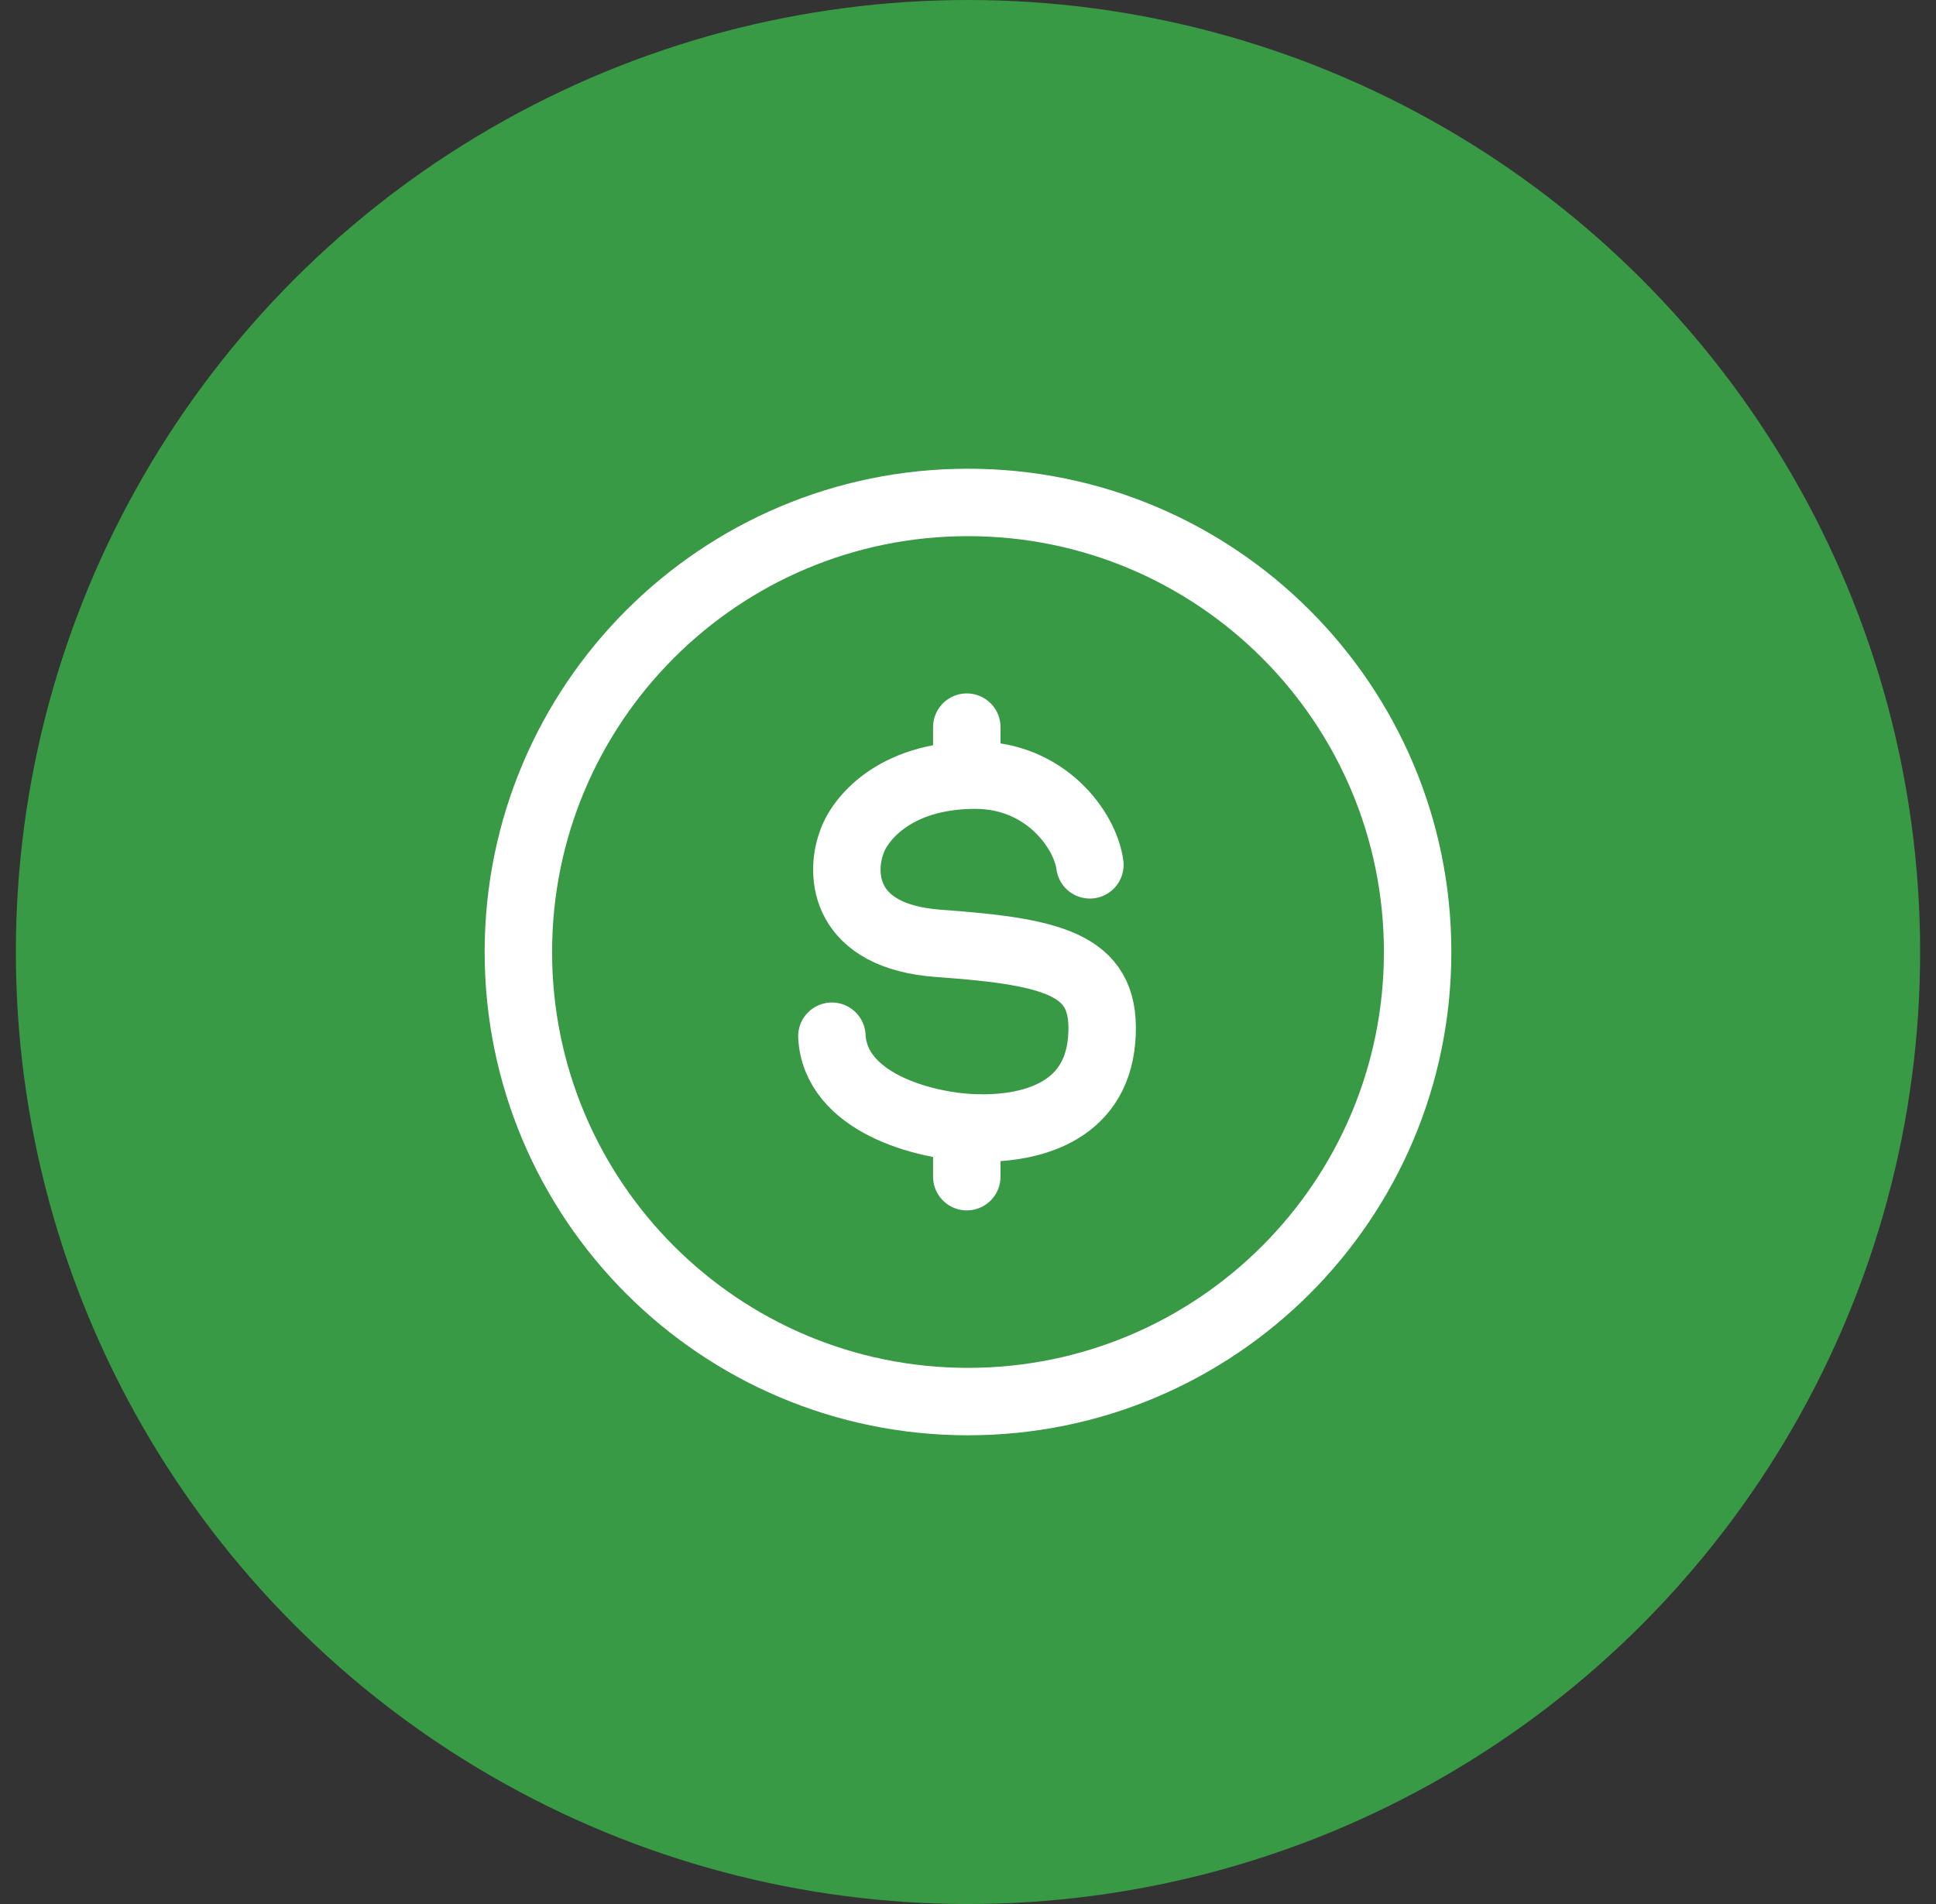
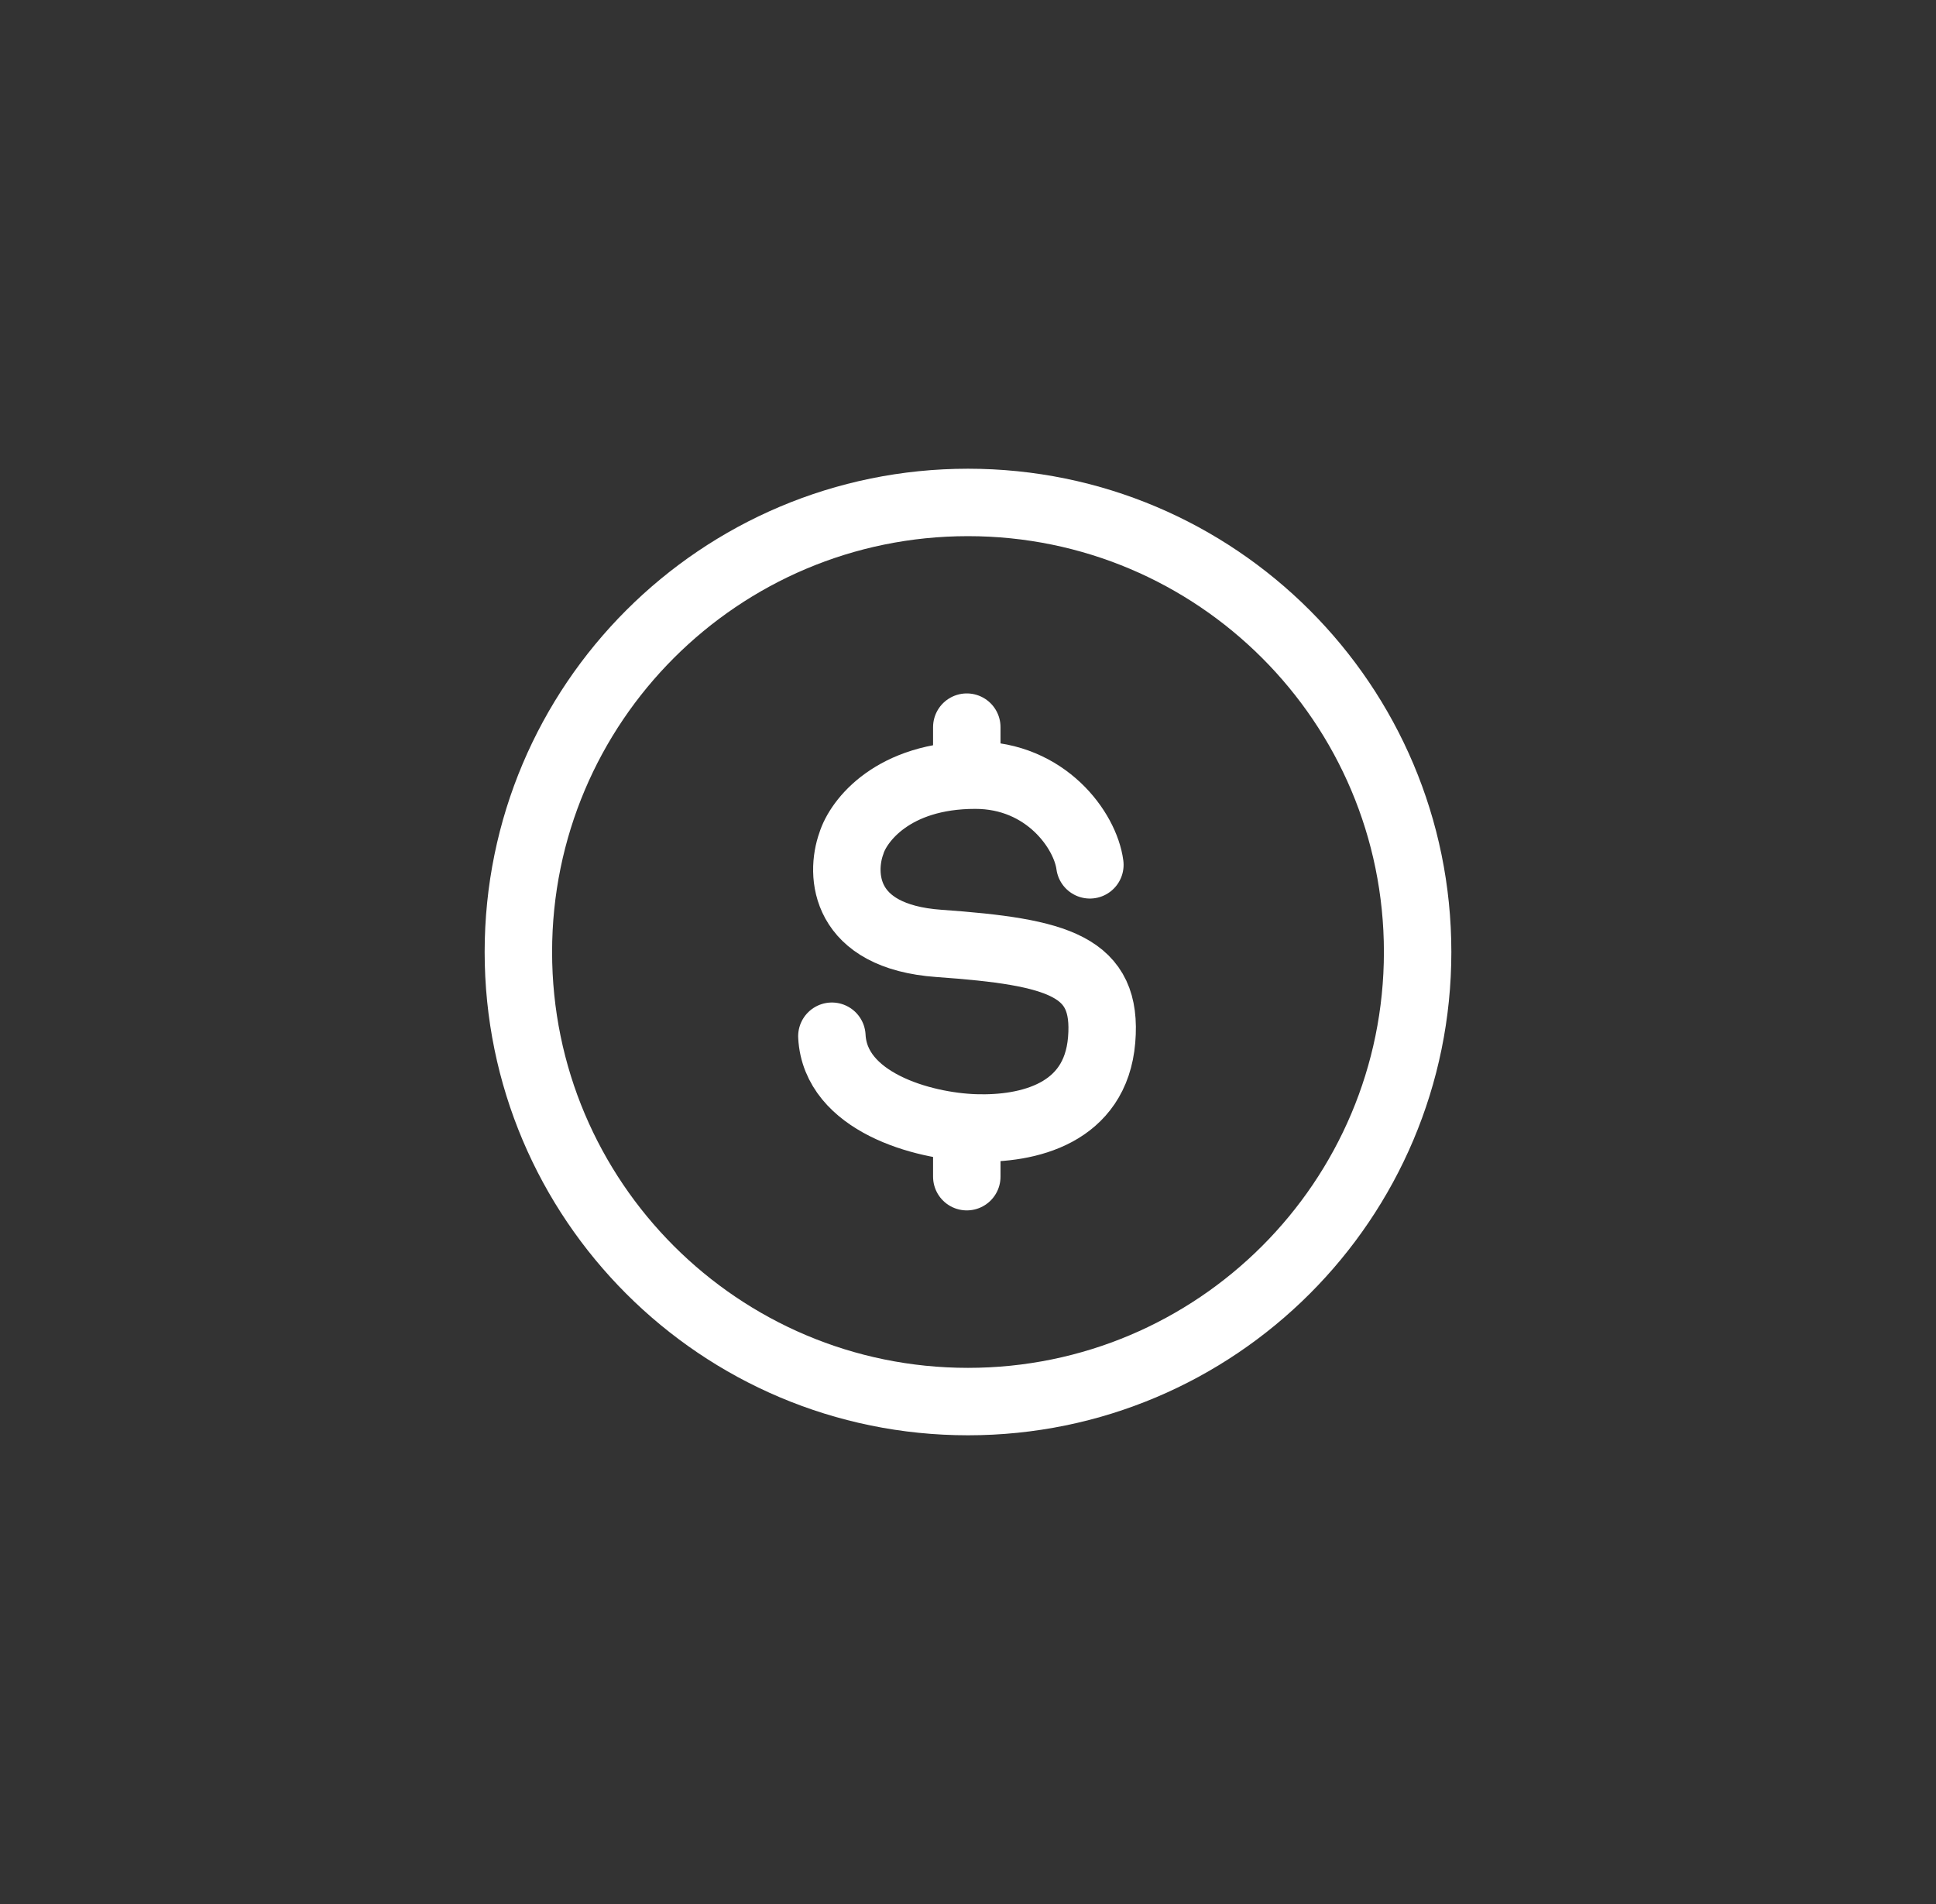
<svg xmlns="http://www.w3.org/2000/svg" width="61" height="60" viewBox="0 0 61 60" fill="none">
  <rect x="0" y="0" width="61" height="60" fill="#333333" stroke="none" />
-   <circle cx="30.5" cy="30" r="27.5" fill="#389A44" stroke="#389A44" stroke-width="5" />
  <path d="M44.667 30C44.667 37.824 38.324 44.167 30.5 44.167C22.676 44.167 16.333 37.824 16.333 30C16.333 22.176 22.676 15.833 30.5 15.833C38.324 15.833 44.667 22.176 44.667 30Z" stroke="white" stroke-width="2.125" />
  <path d="M34.34 27.253C34.199 26.173 32.959 24.427 30.728 24.427C28.136 24.427 27.045 25.863 26.824 26.58C26.479 27.54 26.548 29.514 29.586 29.729C33.383 29.998 34.905 30.447 34.711 32.771C34.518 35.095 32.401 35.597 30.728 35.543C29.055 35.489 26.317 34.721 26.211 32.654M30.462 22.914V24.432M30.462 35.529V37.08" stroke="white" stroke-width="2.125" stroke-linecap="round" />
</svg>